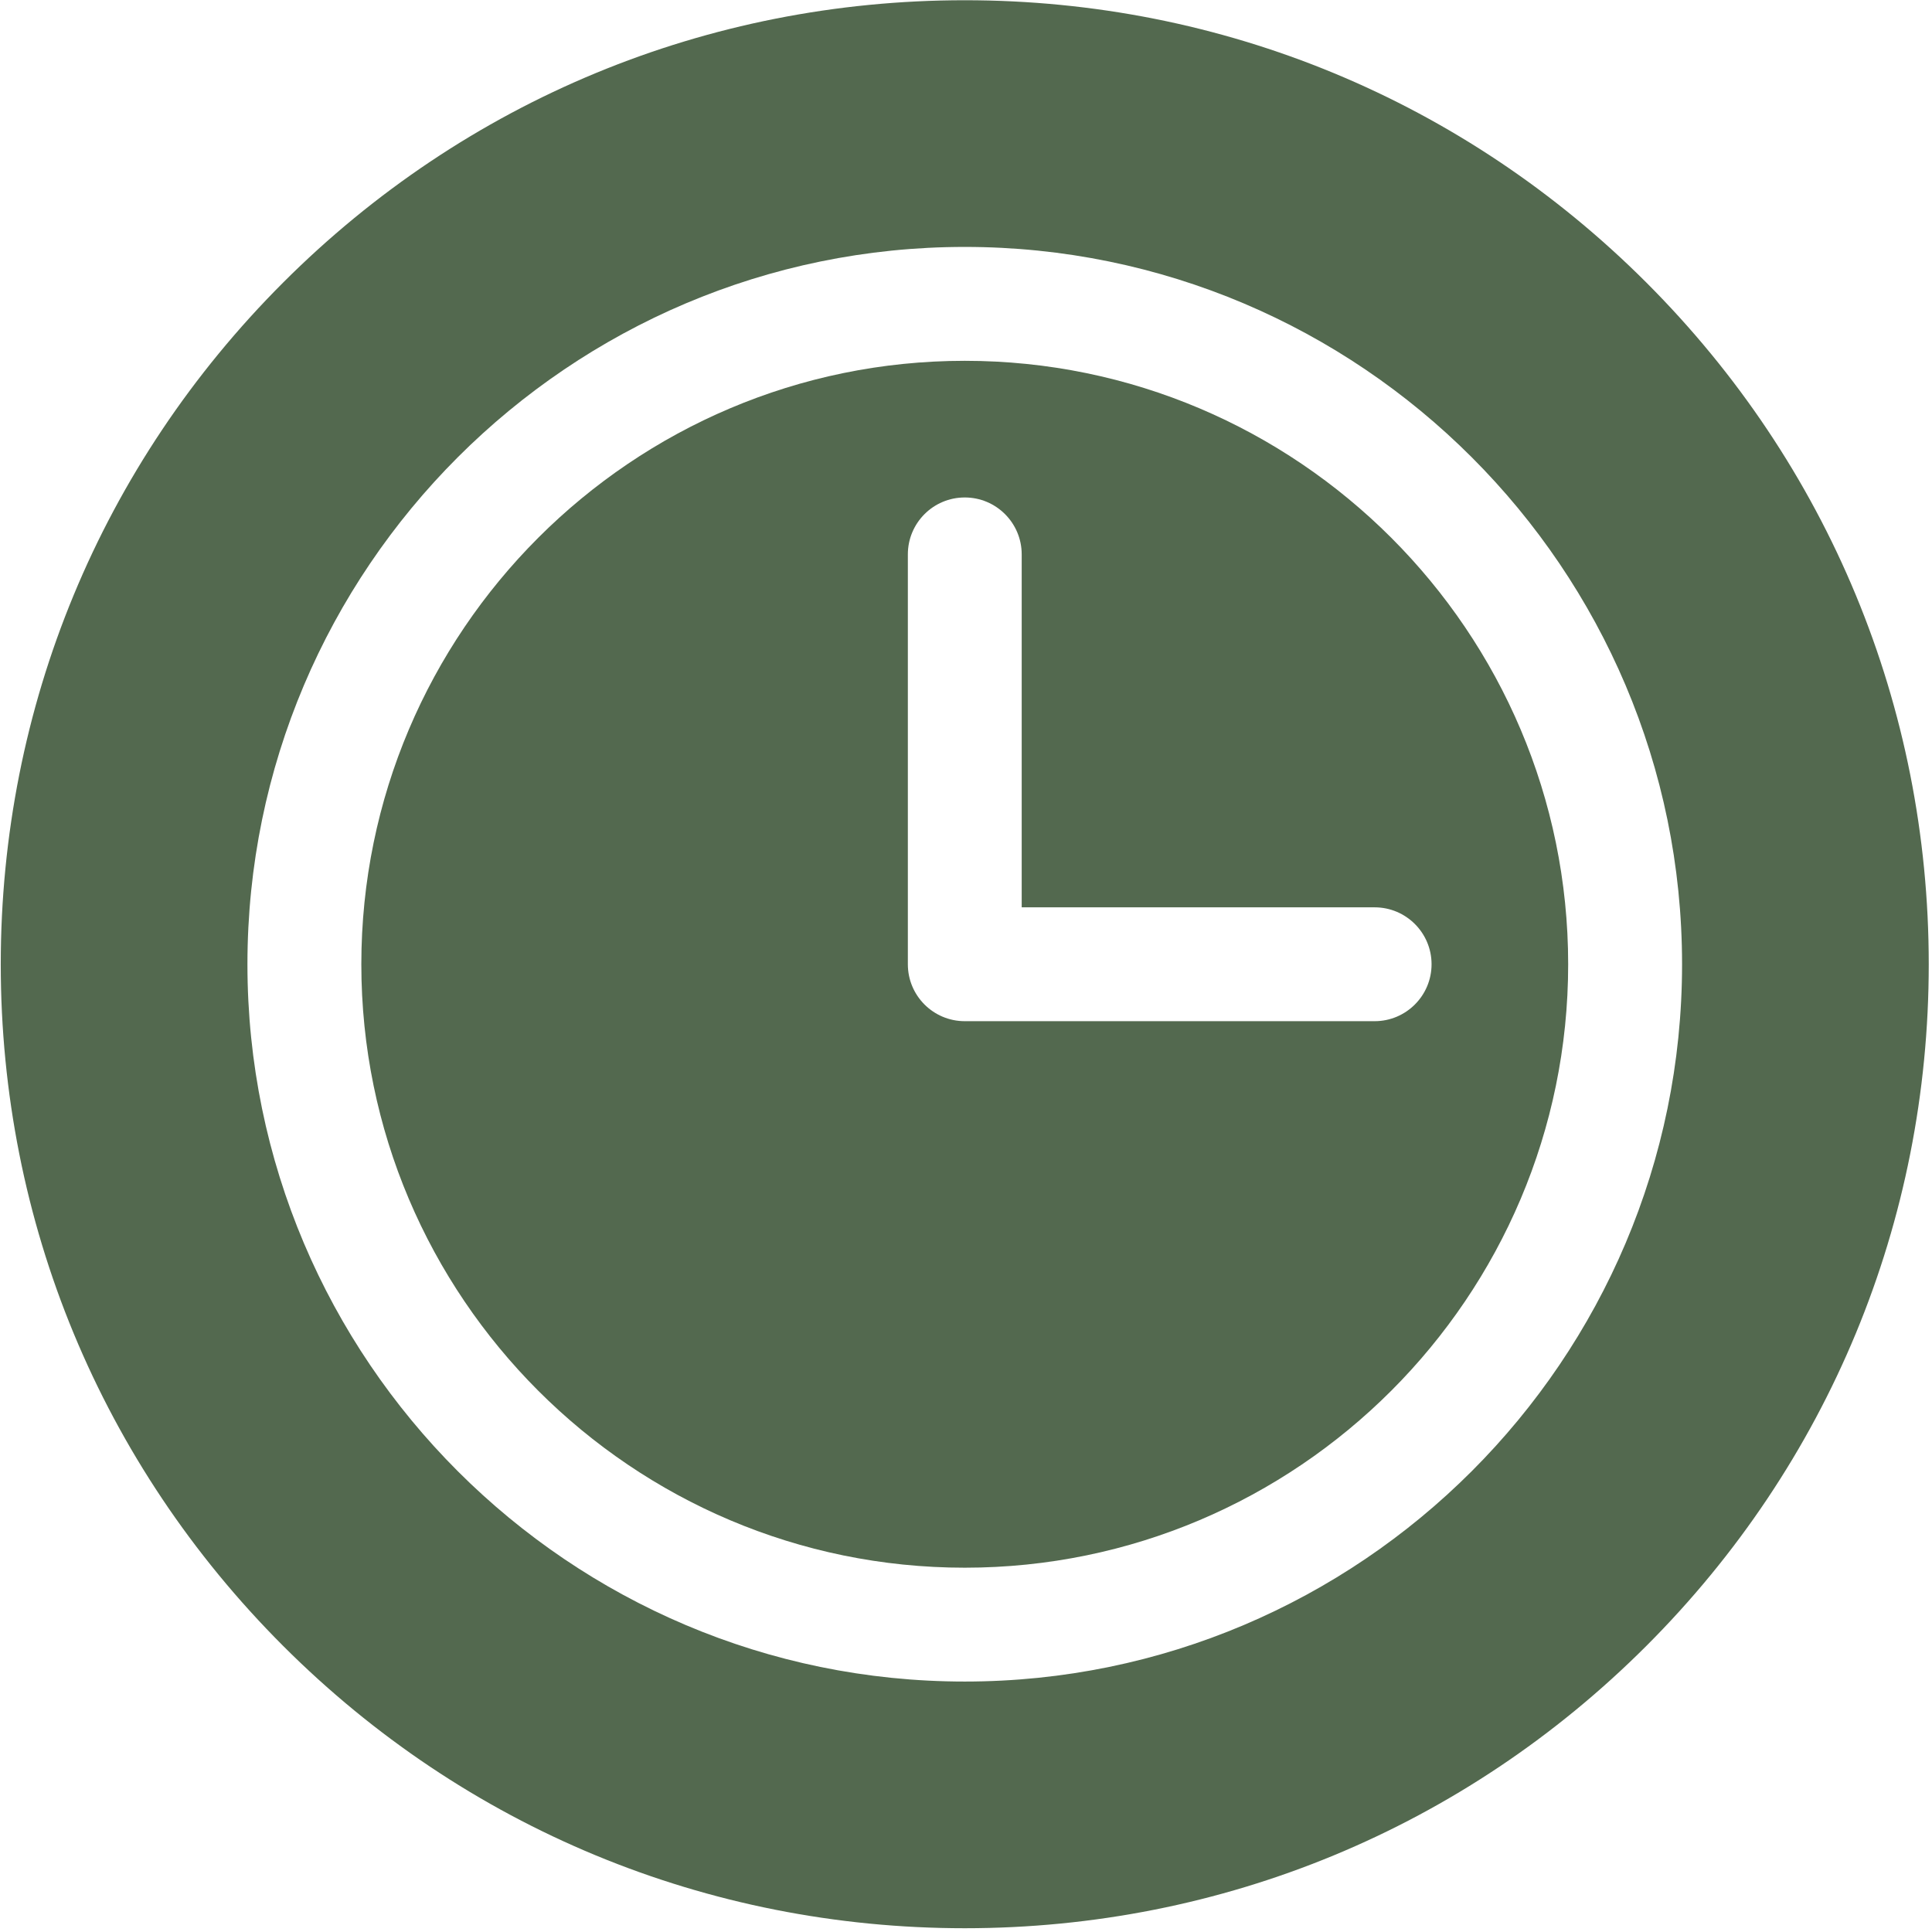
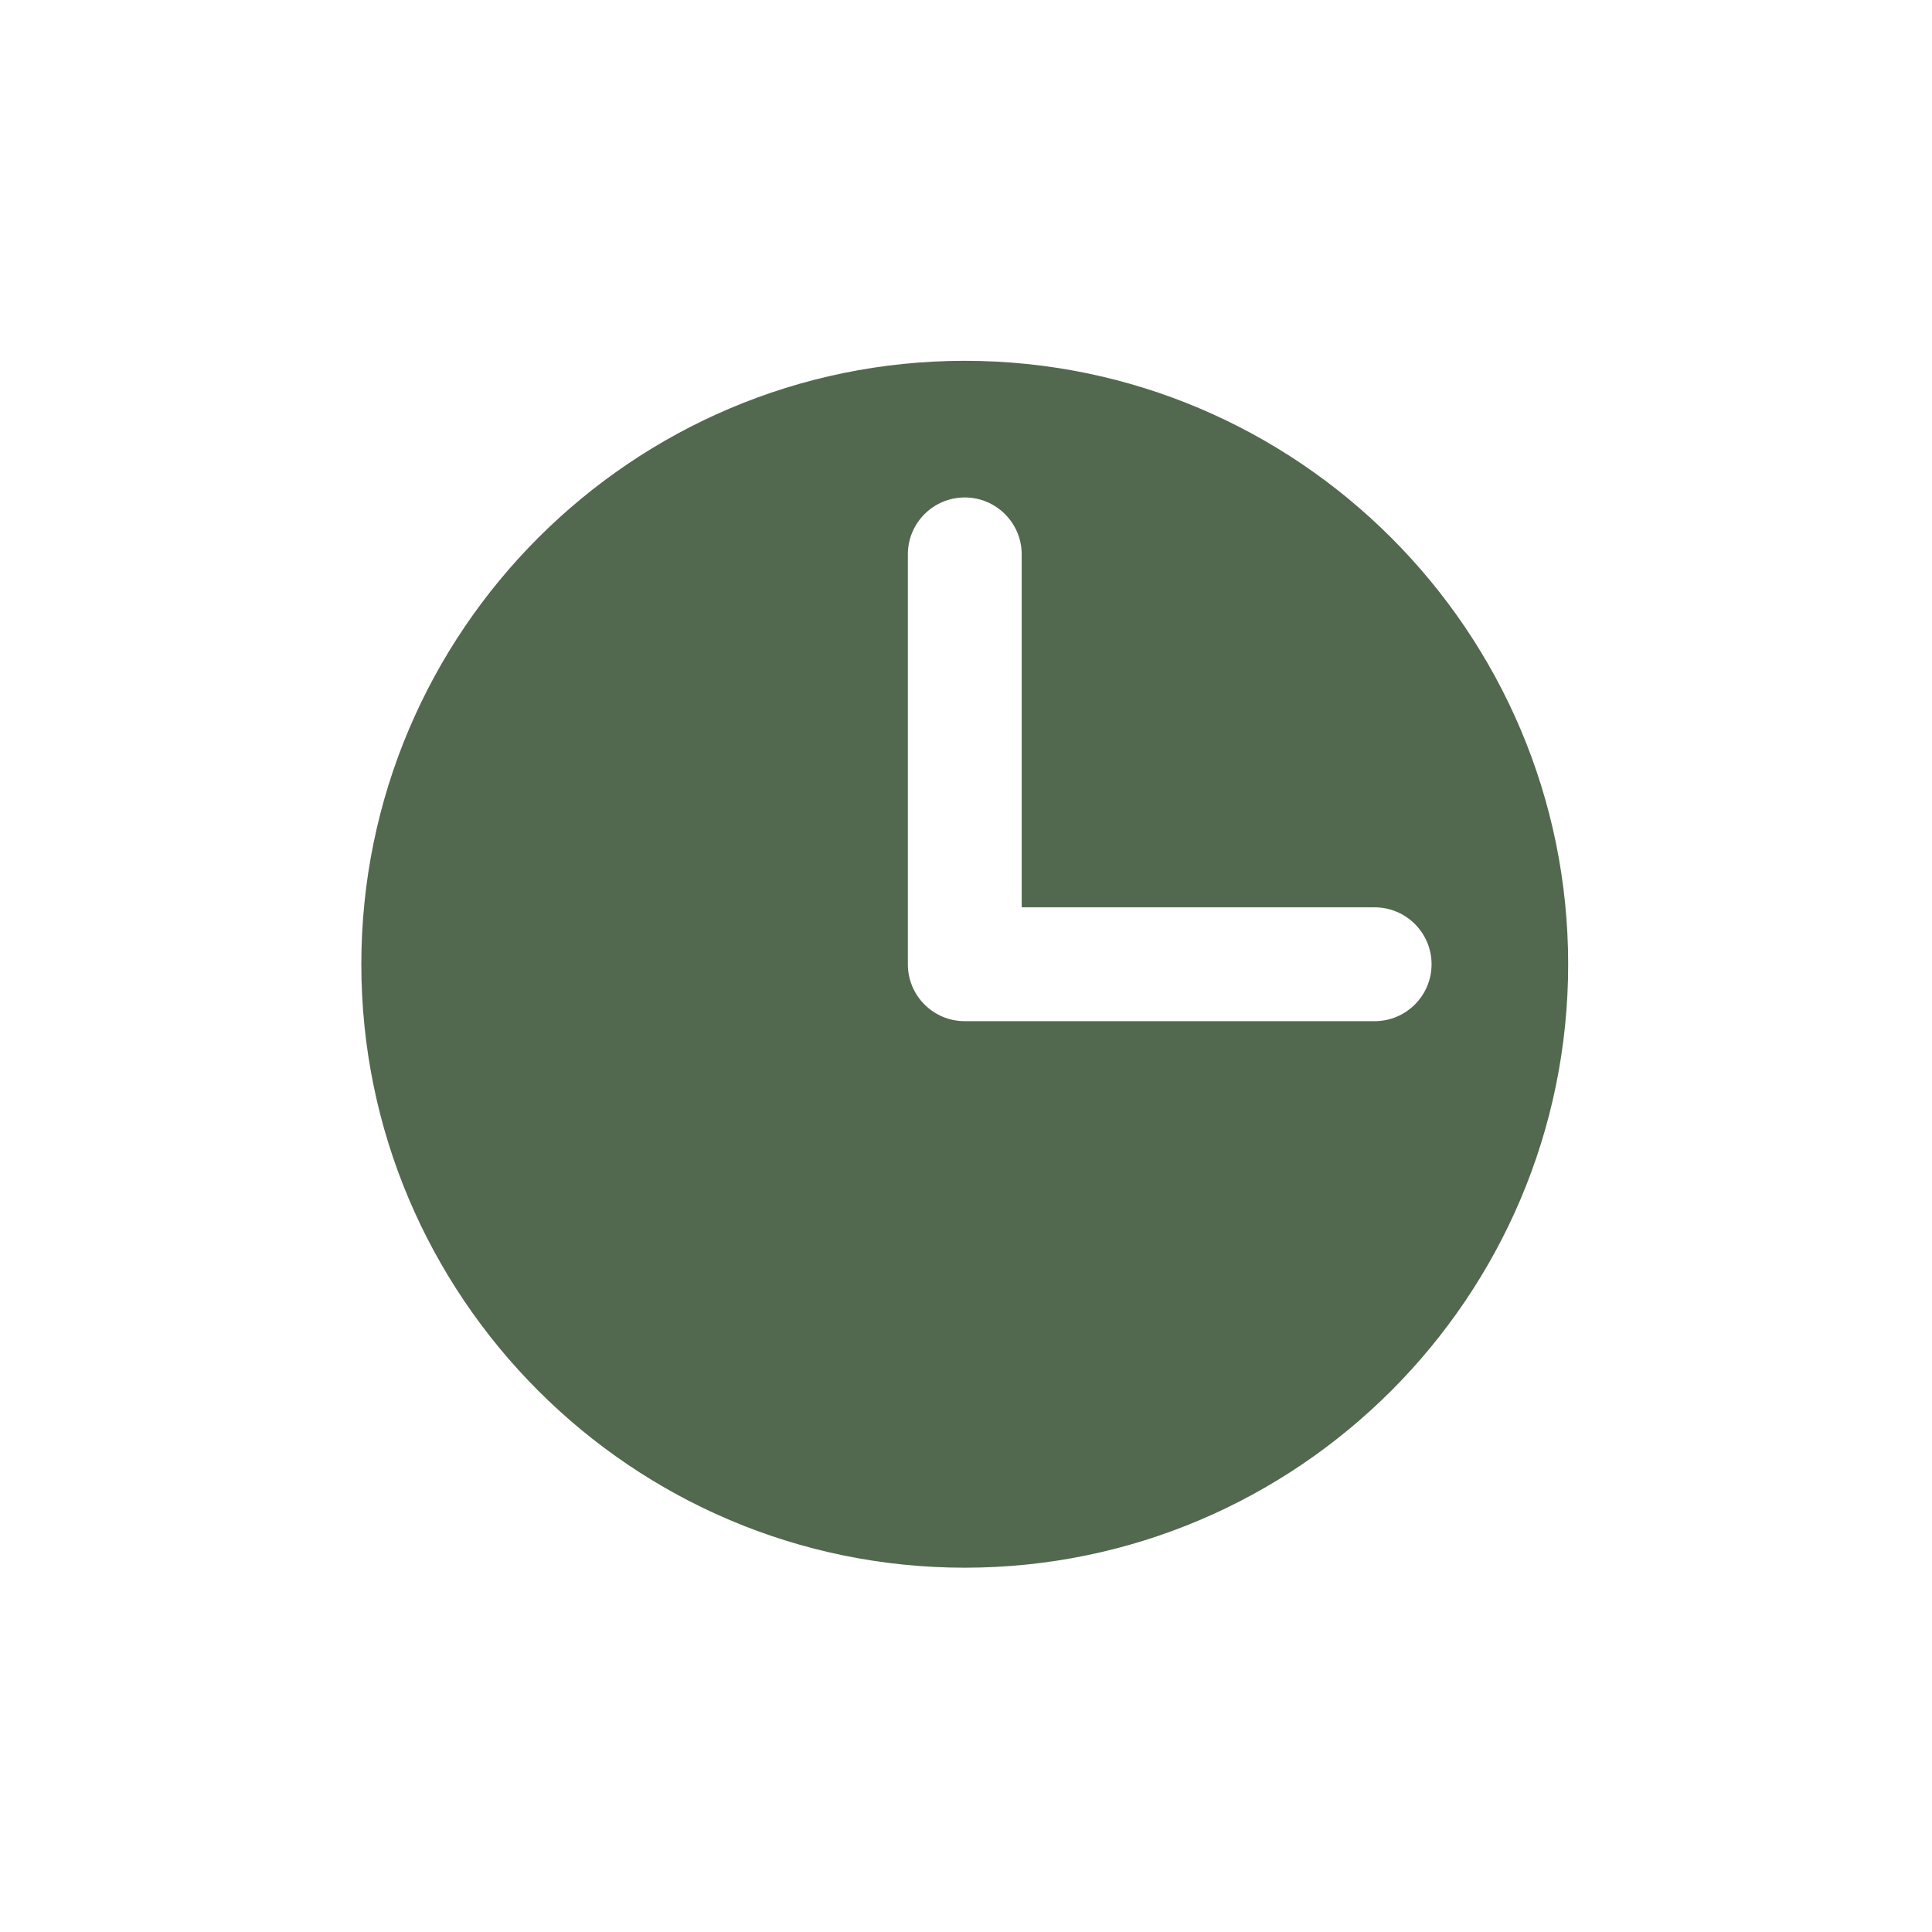
<svg xmlns="http://www.w3.org/2000/svg" viewBox="0 0 41.00 41.00" data-guides="{&quot;vertical&quot;:[],&quot;horizontal&quot;:[]}">
  <defs />
-   <path fill="#53694f" stroke="none" fill-opacity="1" stroke-width="1" stroke-opacity="1" id="tSvge26ed50a54" title="Path 2" d="M34.939 5.997C31.075 2.133 25.938 0.005 20.474 0.005C15.009 0.005 9.872 2.133 6.008 5.997C2.144 9.861 0.016 14.998 0.016 20.463C0.016 25.927 2.144 31.064 6.008 34.928C9.872 38.792 15.009 40.92 20.474 40.92C25.938 40.92 31.075 38.792 34.939 34.928C38.803 31.064 40.931 25.927 40.931 20.463C40.931 14.998 38.803 9.861 34.939 5.997ZM20.474 35.685C12.08 35.685 5.251 28.856 5.251 20.463C5.251 12.069 12.08 5.24 20.474 5.24C28.867 5.24 35.696 12.069 35.696 20.463C35.696 28.856 28.867 35.685 20.474 35.685Z" />
  <path fill="#53694f" stroke="none" fill-opacity="1" stroke-width="1" stroke-opacity="1" id="tSvg1517c85f4ee" title="Path 3" d="M20.474 7.657C13.412 7.657 7.668 13.401 7.668 20.463C7.668 27.524 13.412 33.269 20.474 33.269C27.535 33.269 33.279 27.524 33.279 20.463C33.279 13.401 27.535 7.657 20.474 7.657C20.474 7.657 20.474 7.657 20.474 7.657ZM29.172 21.671C26.272 21.671 23.373 21.671 20.474 21.671C19.806 21.671 19.266 21.13 19.266 20.463C19.266 17.563 19.266 14.664 19.266 11.765C19.266 11.098 19.806 10.557 20.474 10.557C21.141 10.557 21.682 11.098 21.682 11.765C21.682 14.261 21.682 16.758 21.682 19.255C24.178 19.255 26.675 19.255 29.172 19.255C29.838 19.255 30.38 19.796 30.38 20.463C30.38 21.13 29.838 21.671 29.172 21.671Z" />
</svg>